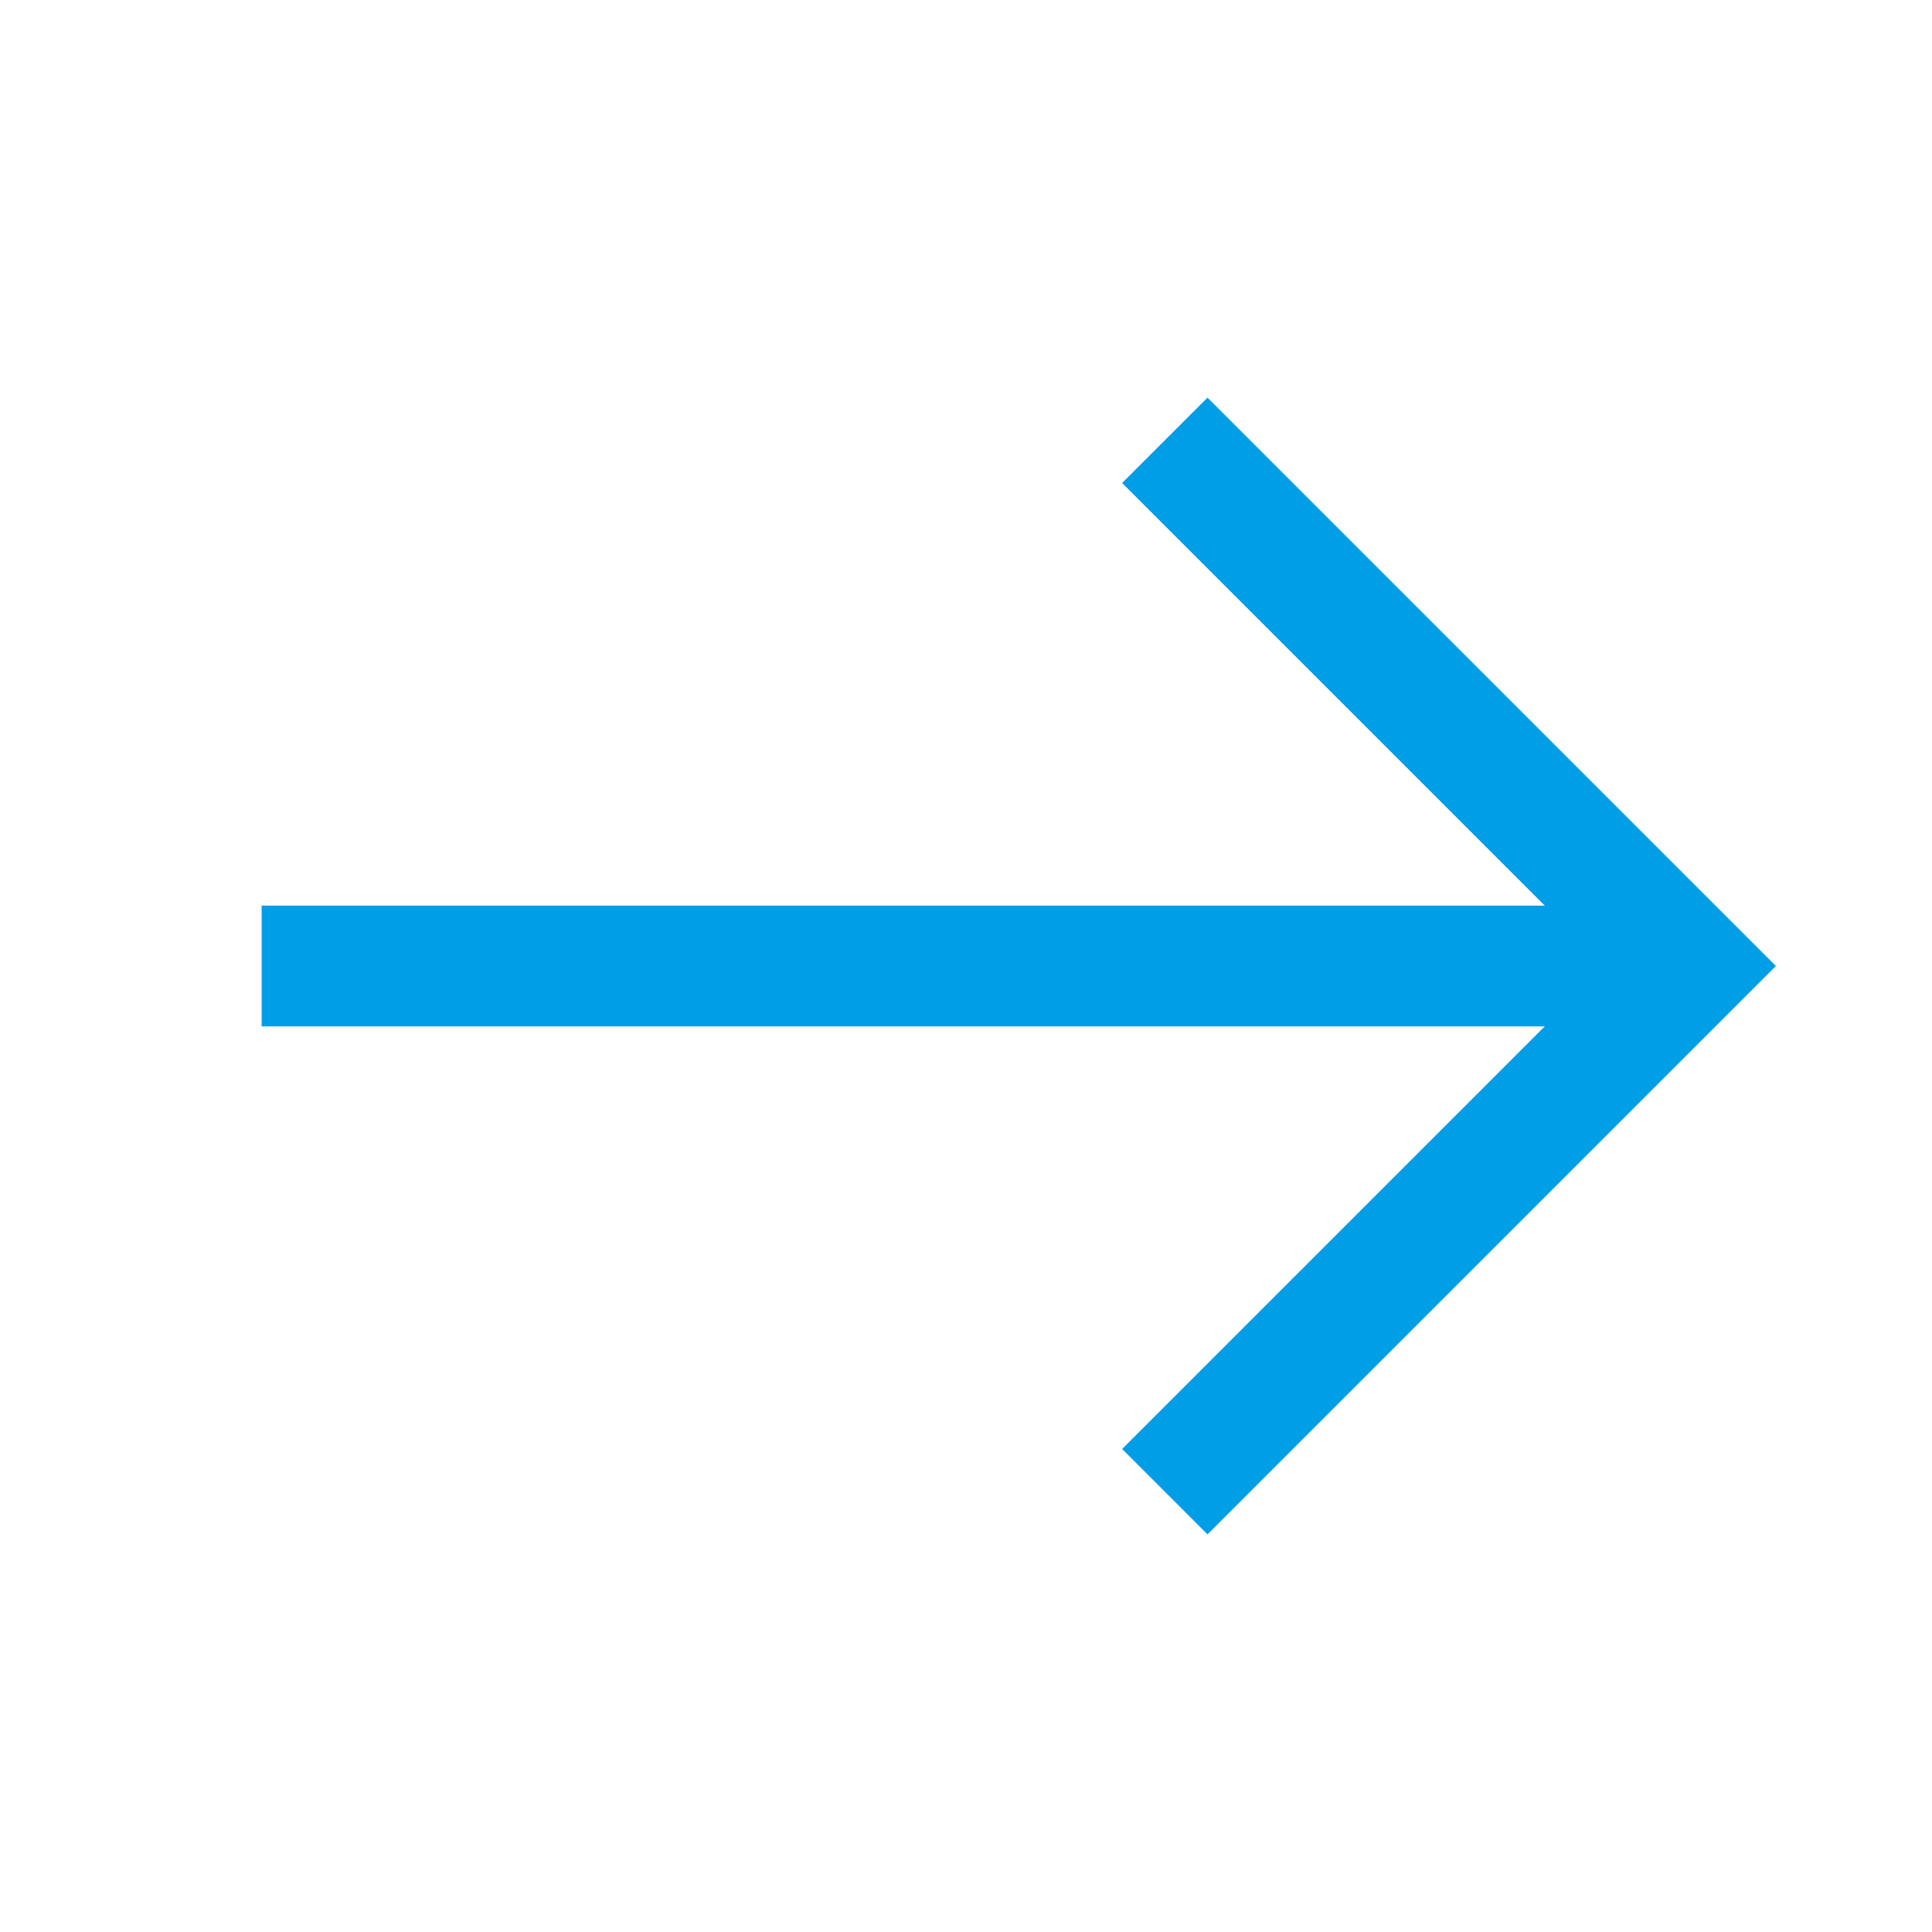
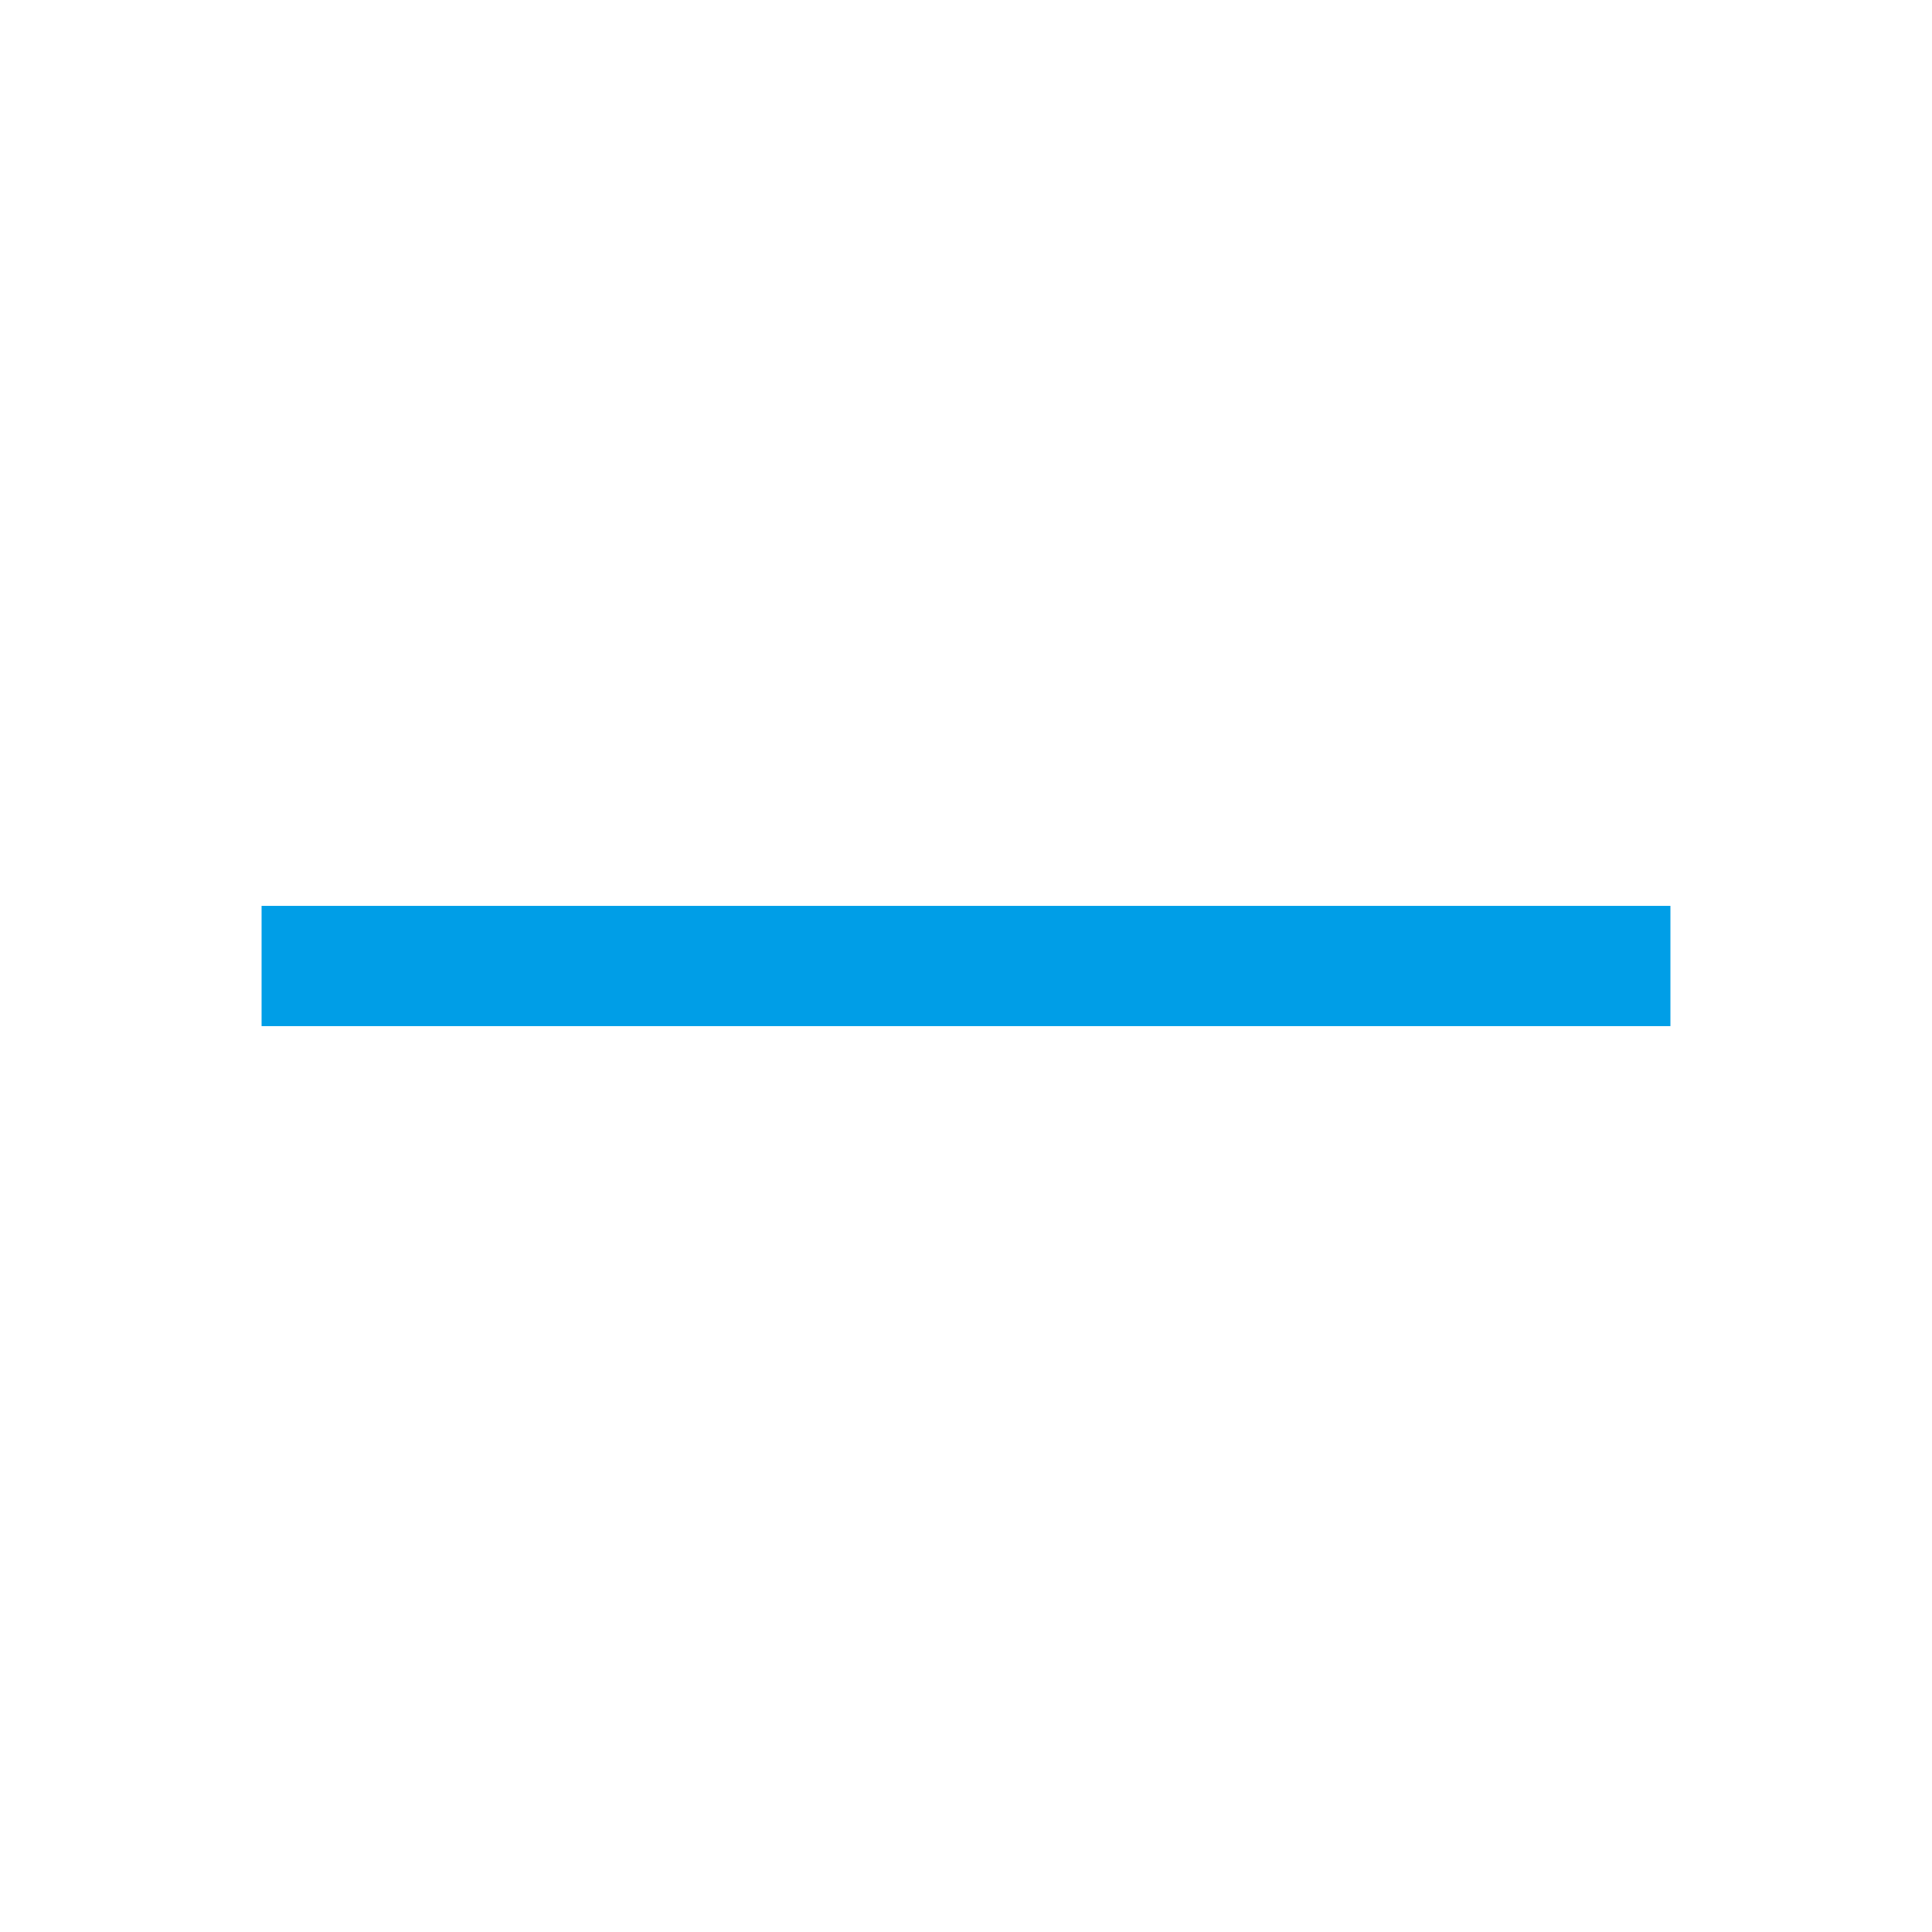
<svg xmlns="http://www.w3.org/2000/svg" width="40" height="40" viewBox="0 0 40 40" fill="none">
  <path d="M6.667 20L33.333 20" stroke="#009EE7" stroke-width="2.5" stroke-linecap="square" stroke-linejoin="round" />
-   <path d="M25 10L35 20L25 30" stroke="#009EE7" stroke-width="2.5" stroke-linecap="square" />
</svg>